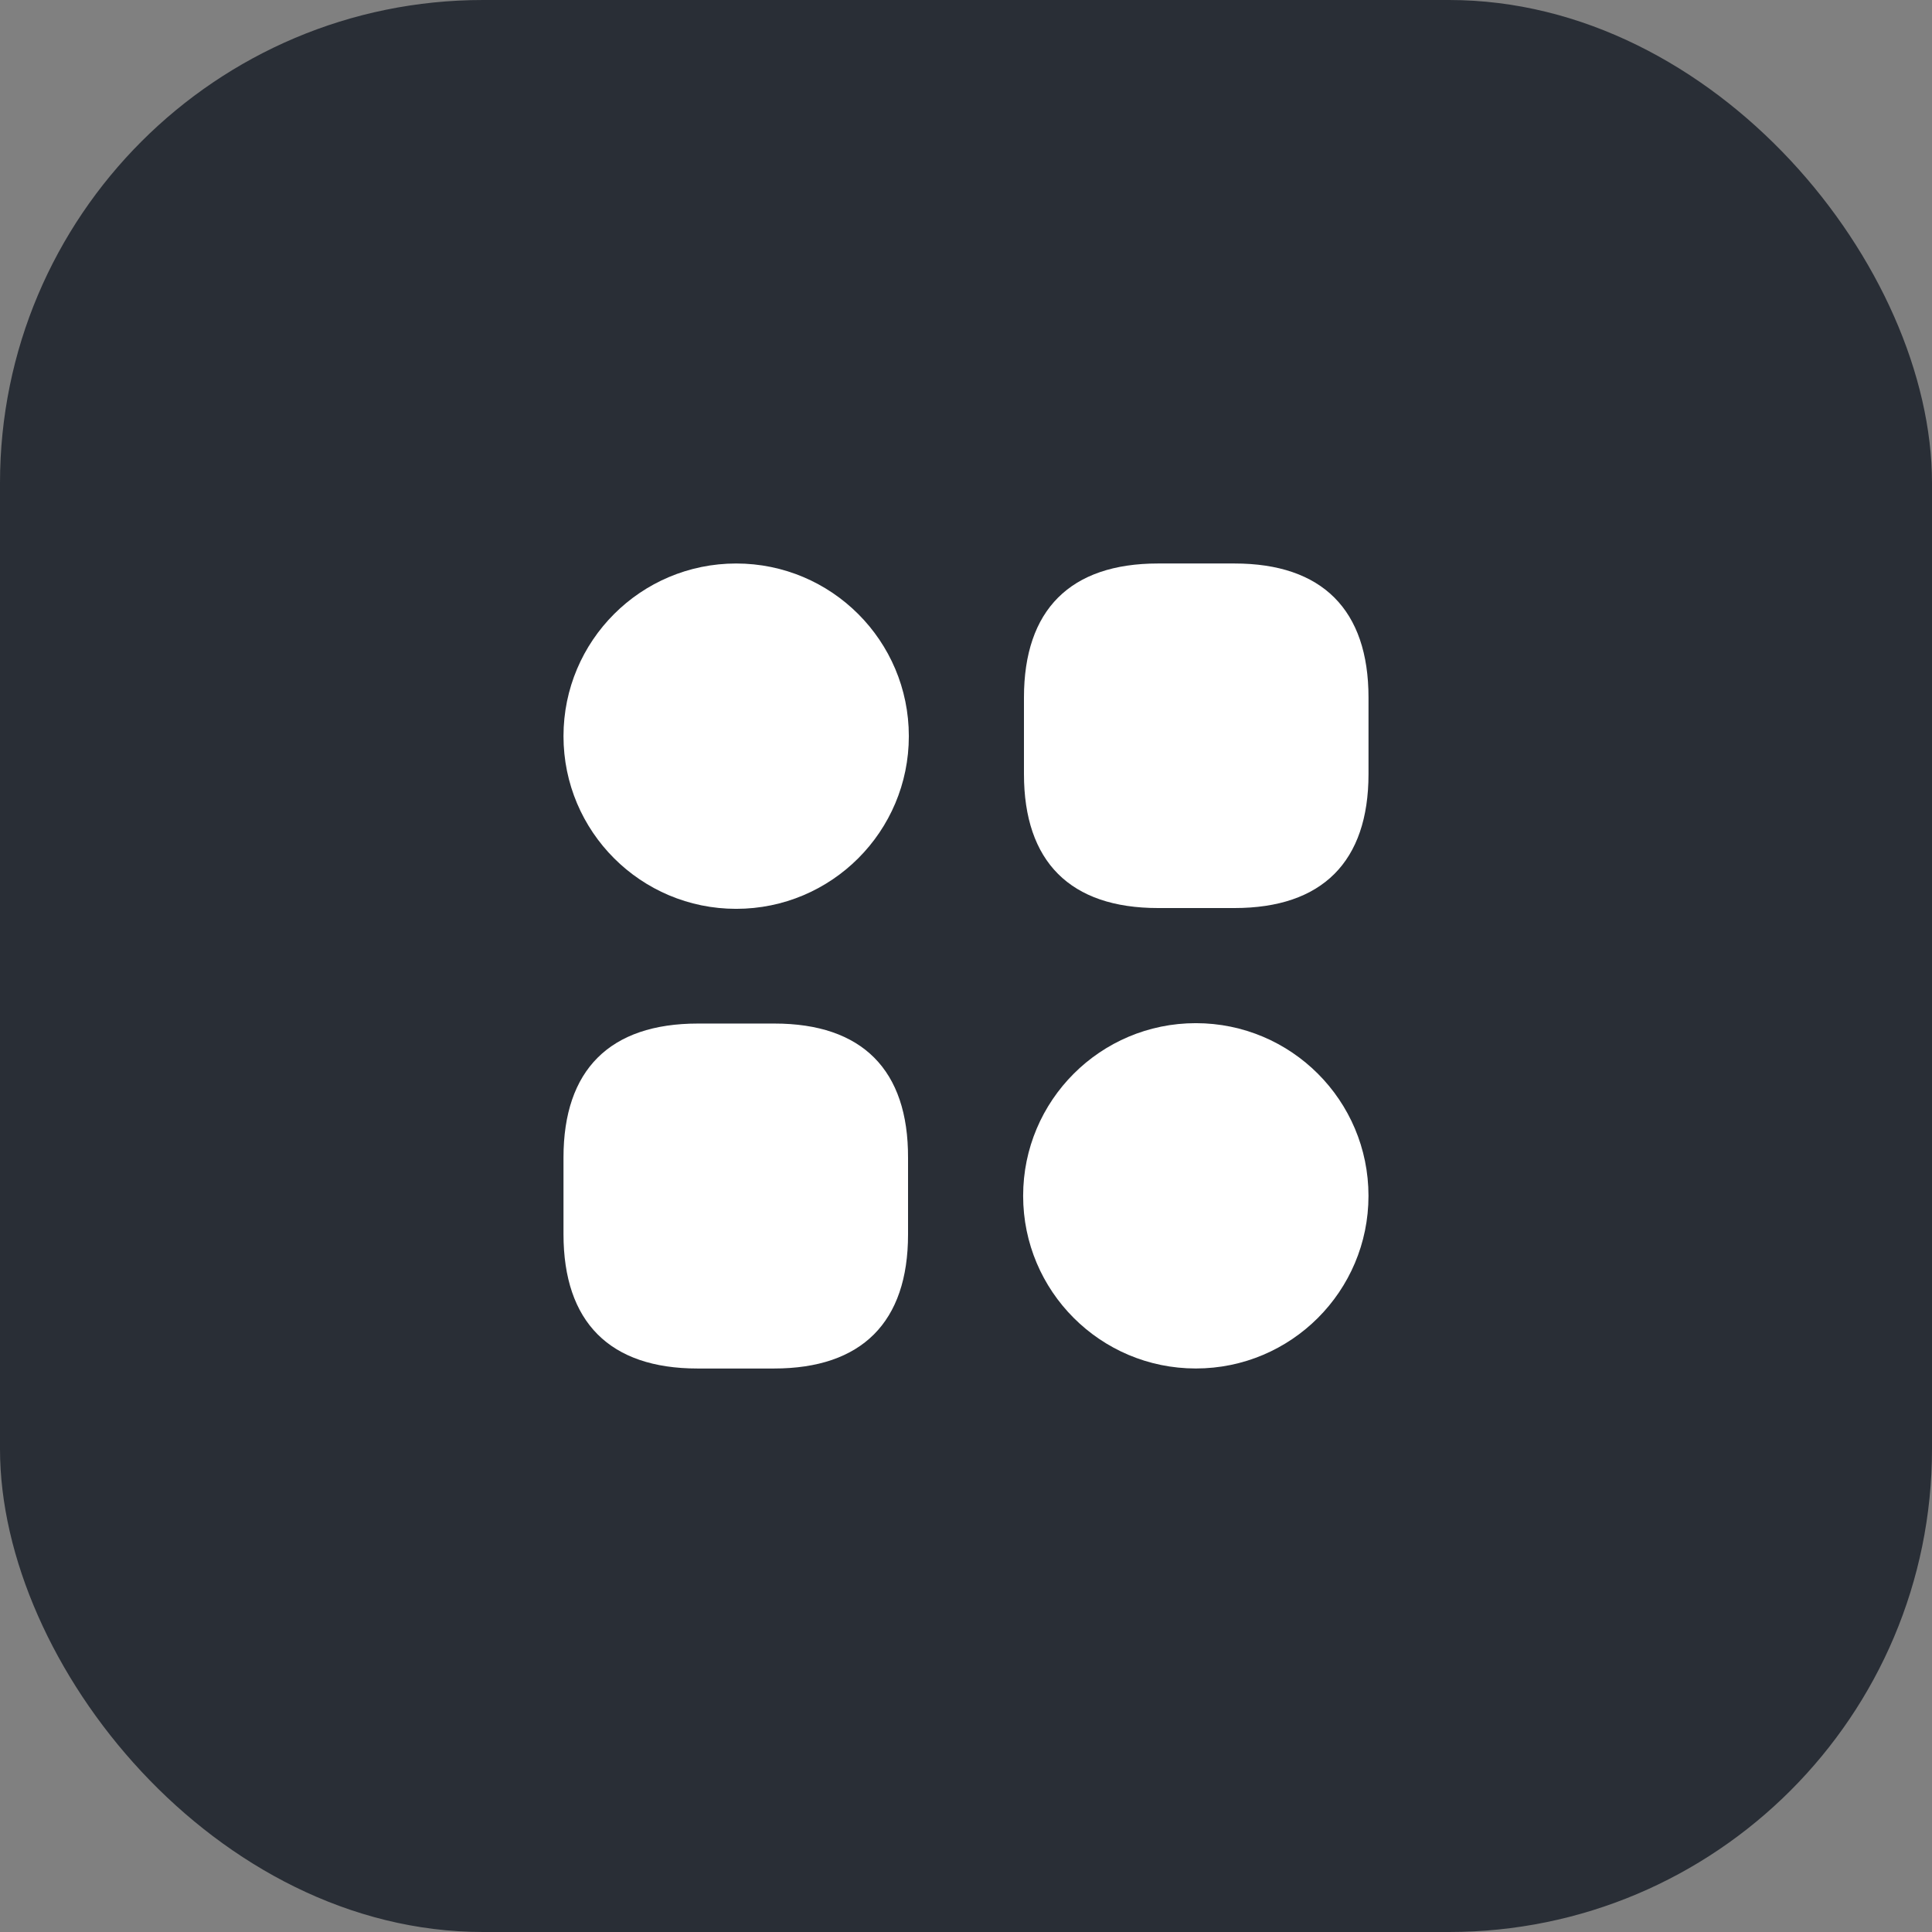
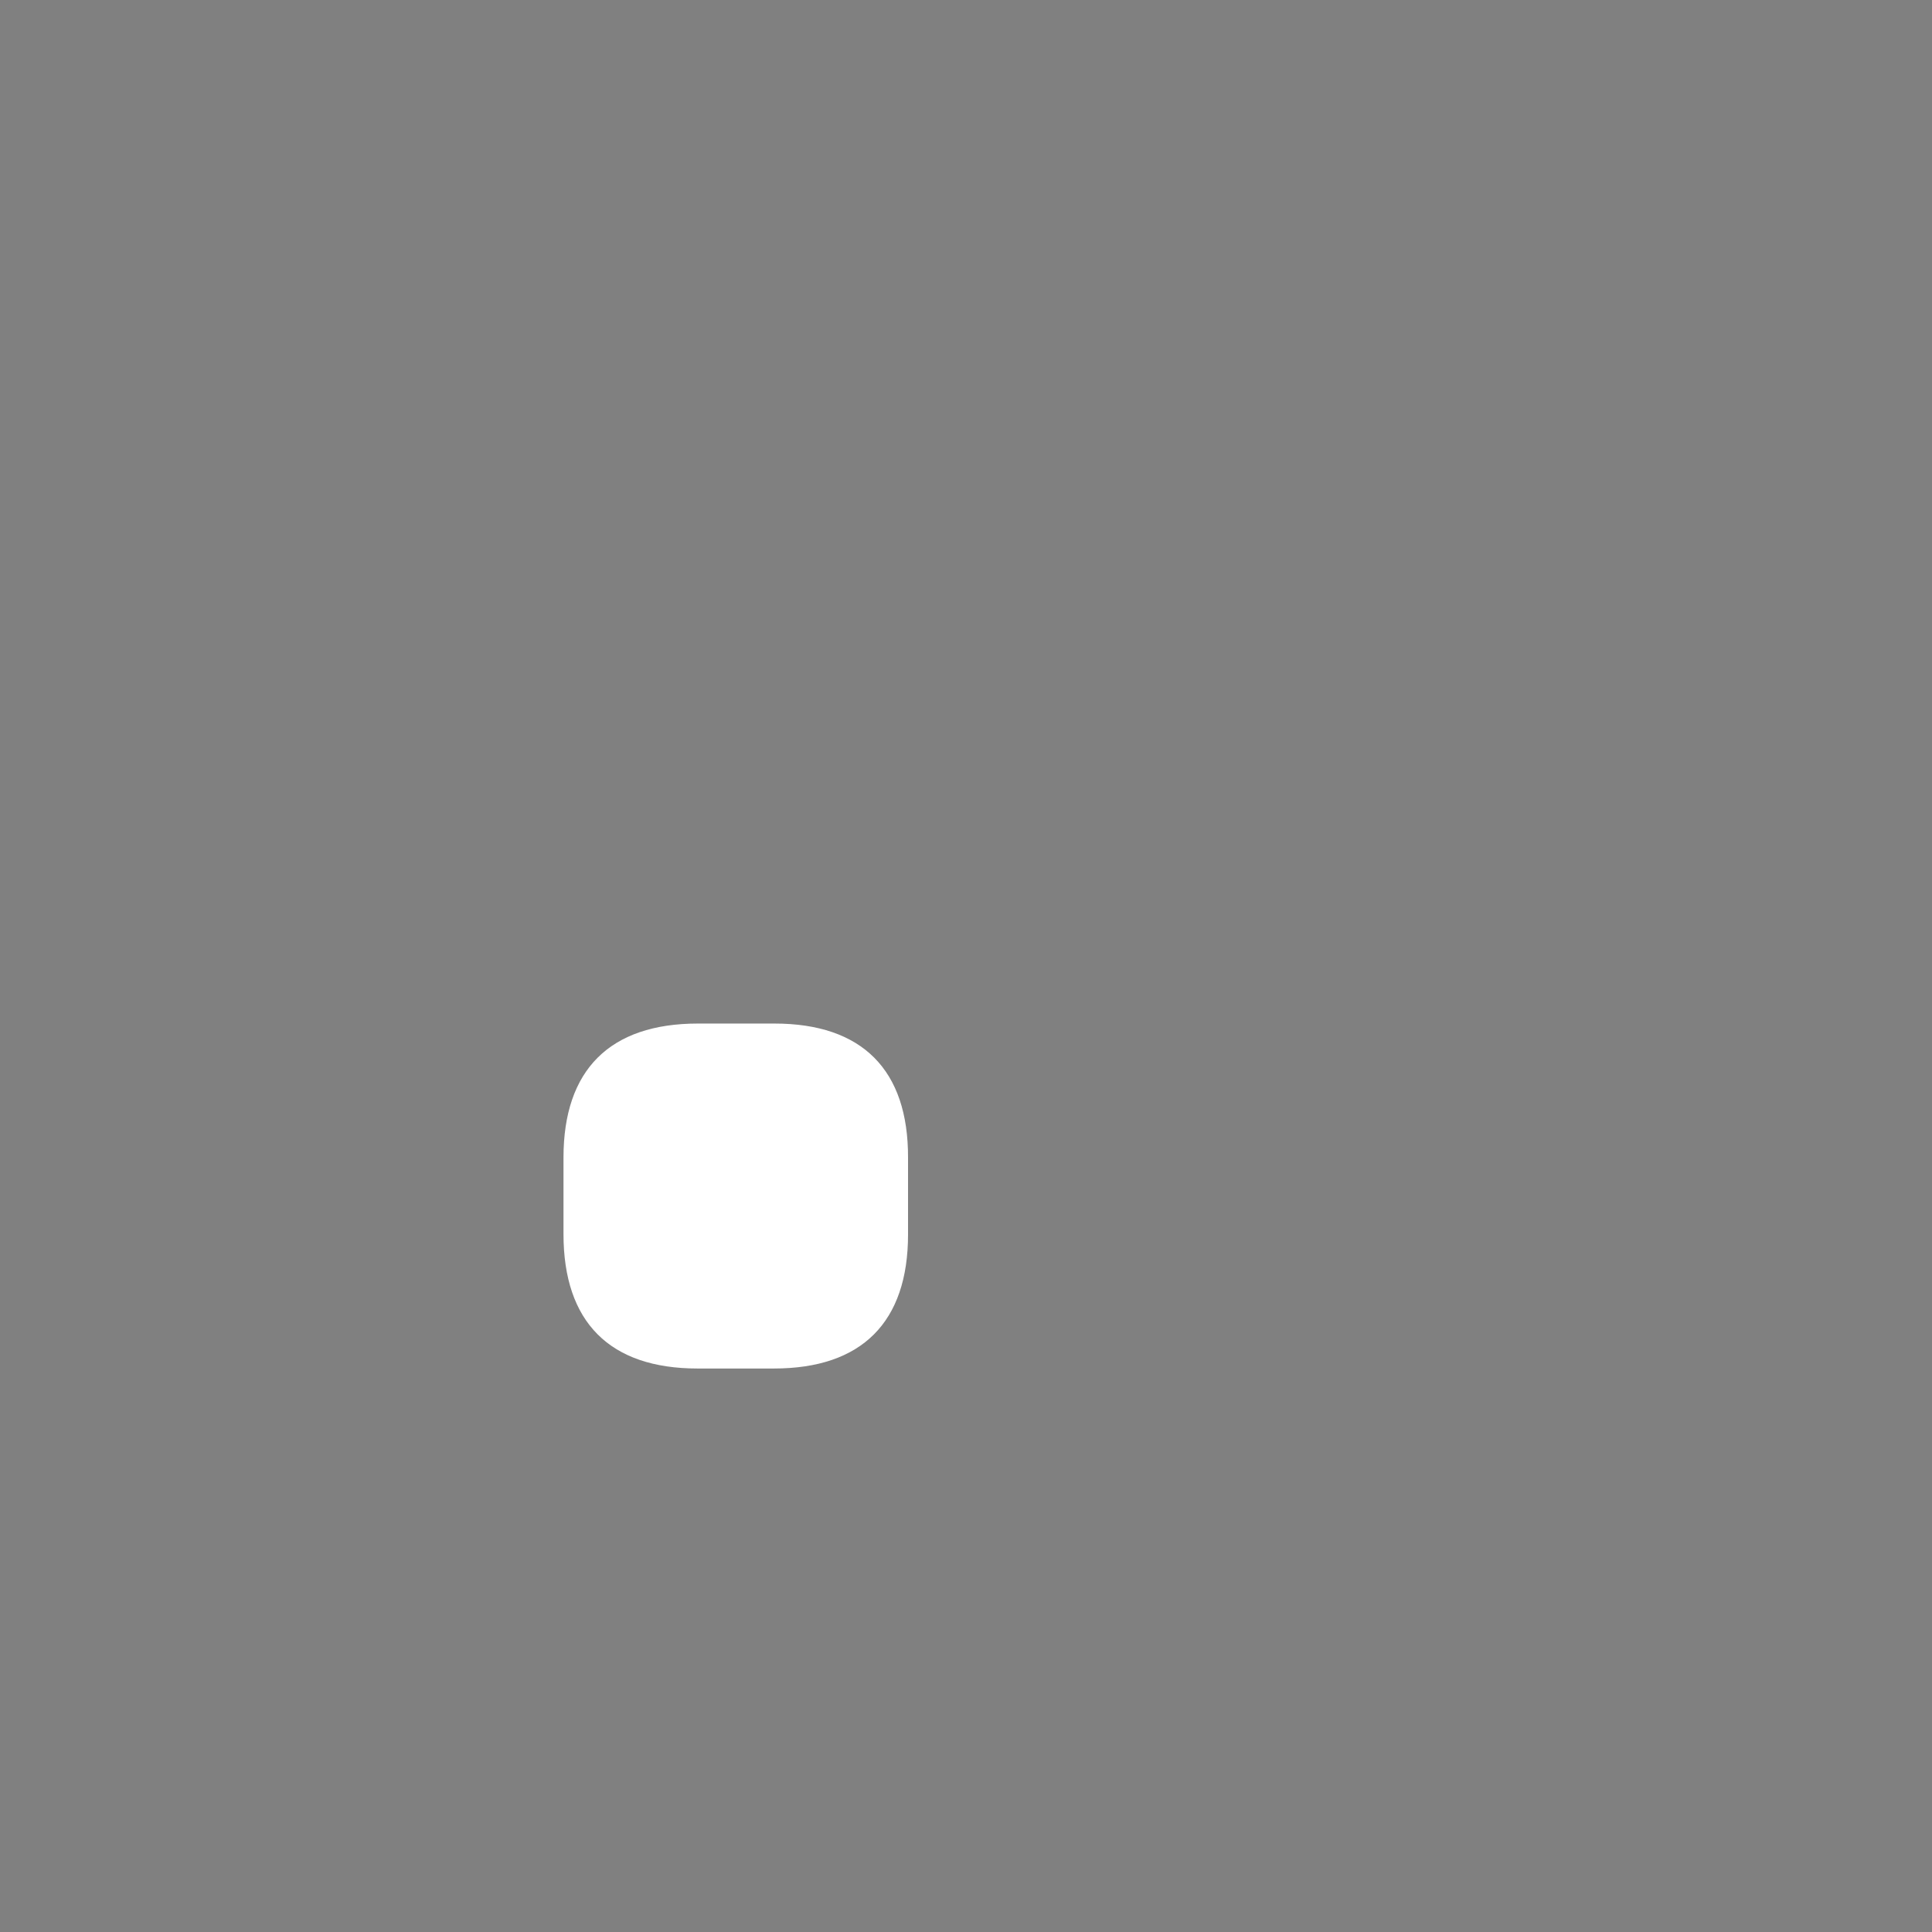
<svg xmlns="http://www.w3.org/2000/svg" width="80" height="80" viewBox="0 0 80 80" fill="none">
  <rect x="0" y="0" width="80" height="80" fill="#808080" stroke="none" />
-   <rect width="80" height="80" rx="20" fill="#292E36" />
-   <path d="M51.117 23.333H47.95C44.317 23.333 42.4 25.25 42.4 28.883V32.05C42.4 35.683 44.317 37.6 47.95 37.6H51.117C54.75 37.6 56.667 35.683 56.667 32.05V28.883C56.667 25.25 54.75 23.333 51.117 23.333Z" fill="white" />
  <path d="M32.066 42.383H28.9C25.25 42.383 23.333 44.3 23.333 47.933V51.1C23.333 54.75 25.25 56.667 28.883 56.667H32.05C35.683 56.667 37.6 54.75 37.6 51.117V47.95C37.616 44.3 35.7 42.383 32.066 42.383Z" fill="white" />
-   <path d="M30.483 37.633C34.432 37.633 37.633 34.432 37.633 30.483C37.633 26.534 34.432 23.333 30.483 23.333C26.534 23.333 23.333 26.534 23.333 30.483C23.333 34.432 26.534 37.633 30.483 37.633Z" fill="white" />
-   <path d="M49.516 56.666C53.465 56.666 56.666 53.465 56.666 49.517C56.666 45.568 53.465 42.367 49.516 42.367C45.567 42.367 42.366 45.568 42.366 49.517C42.366 53.465 45.567 56.666 49.516 56.666Z" fill="white" />
</svg>